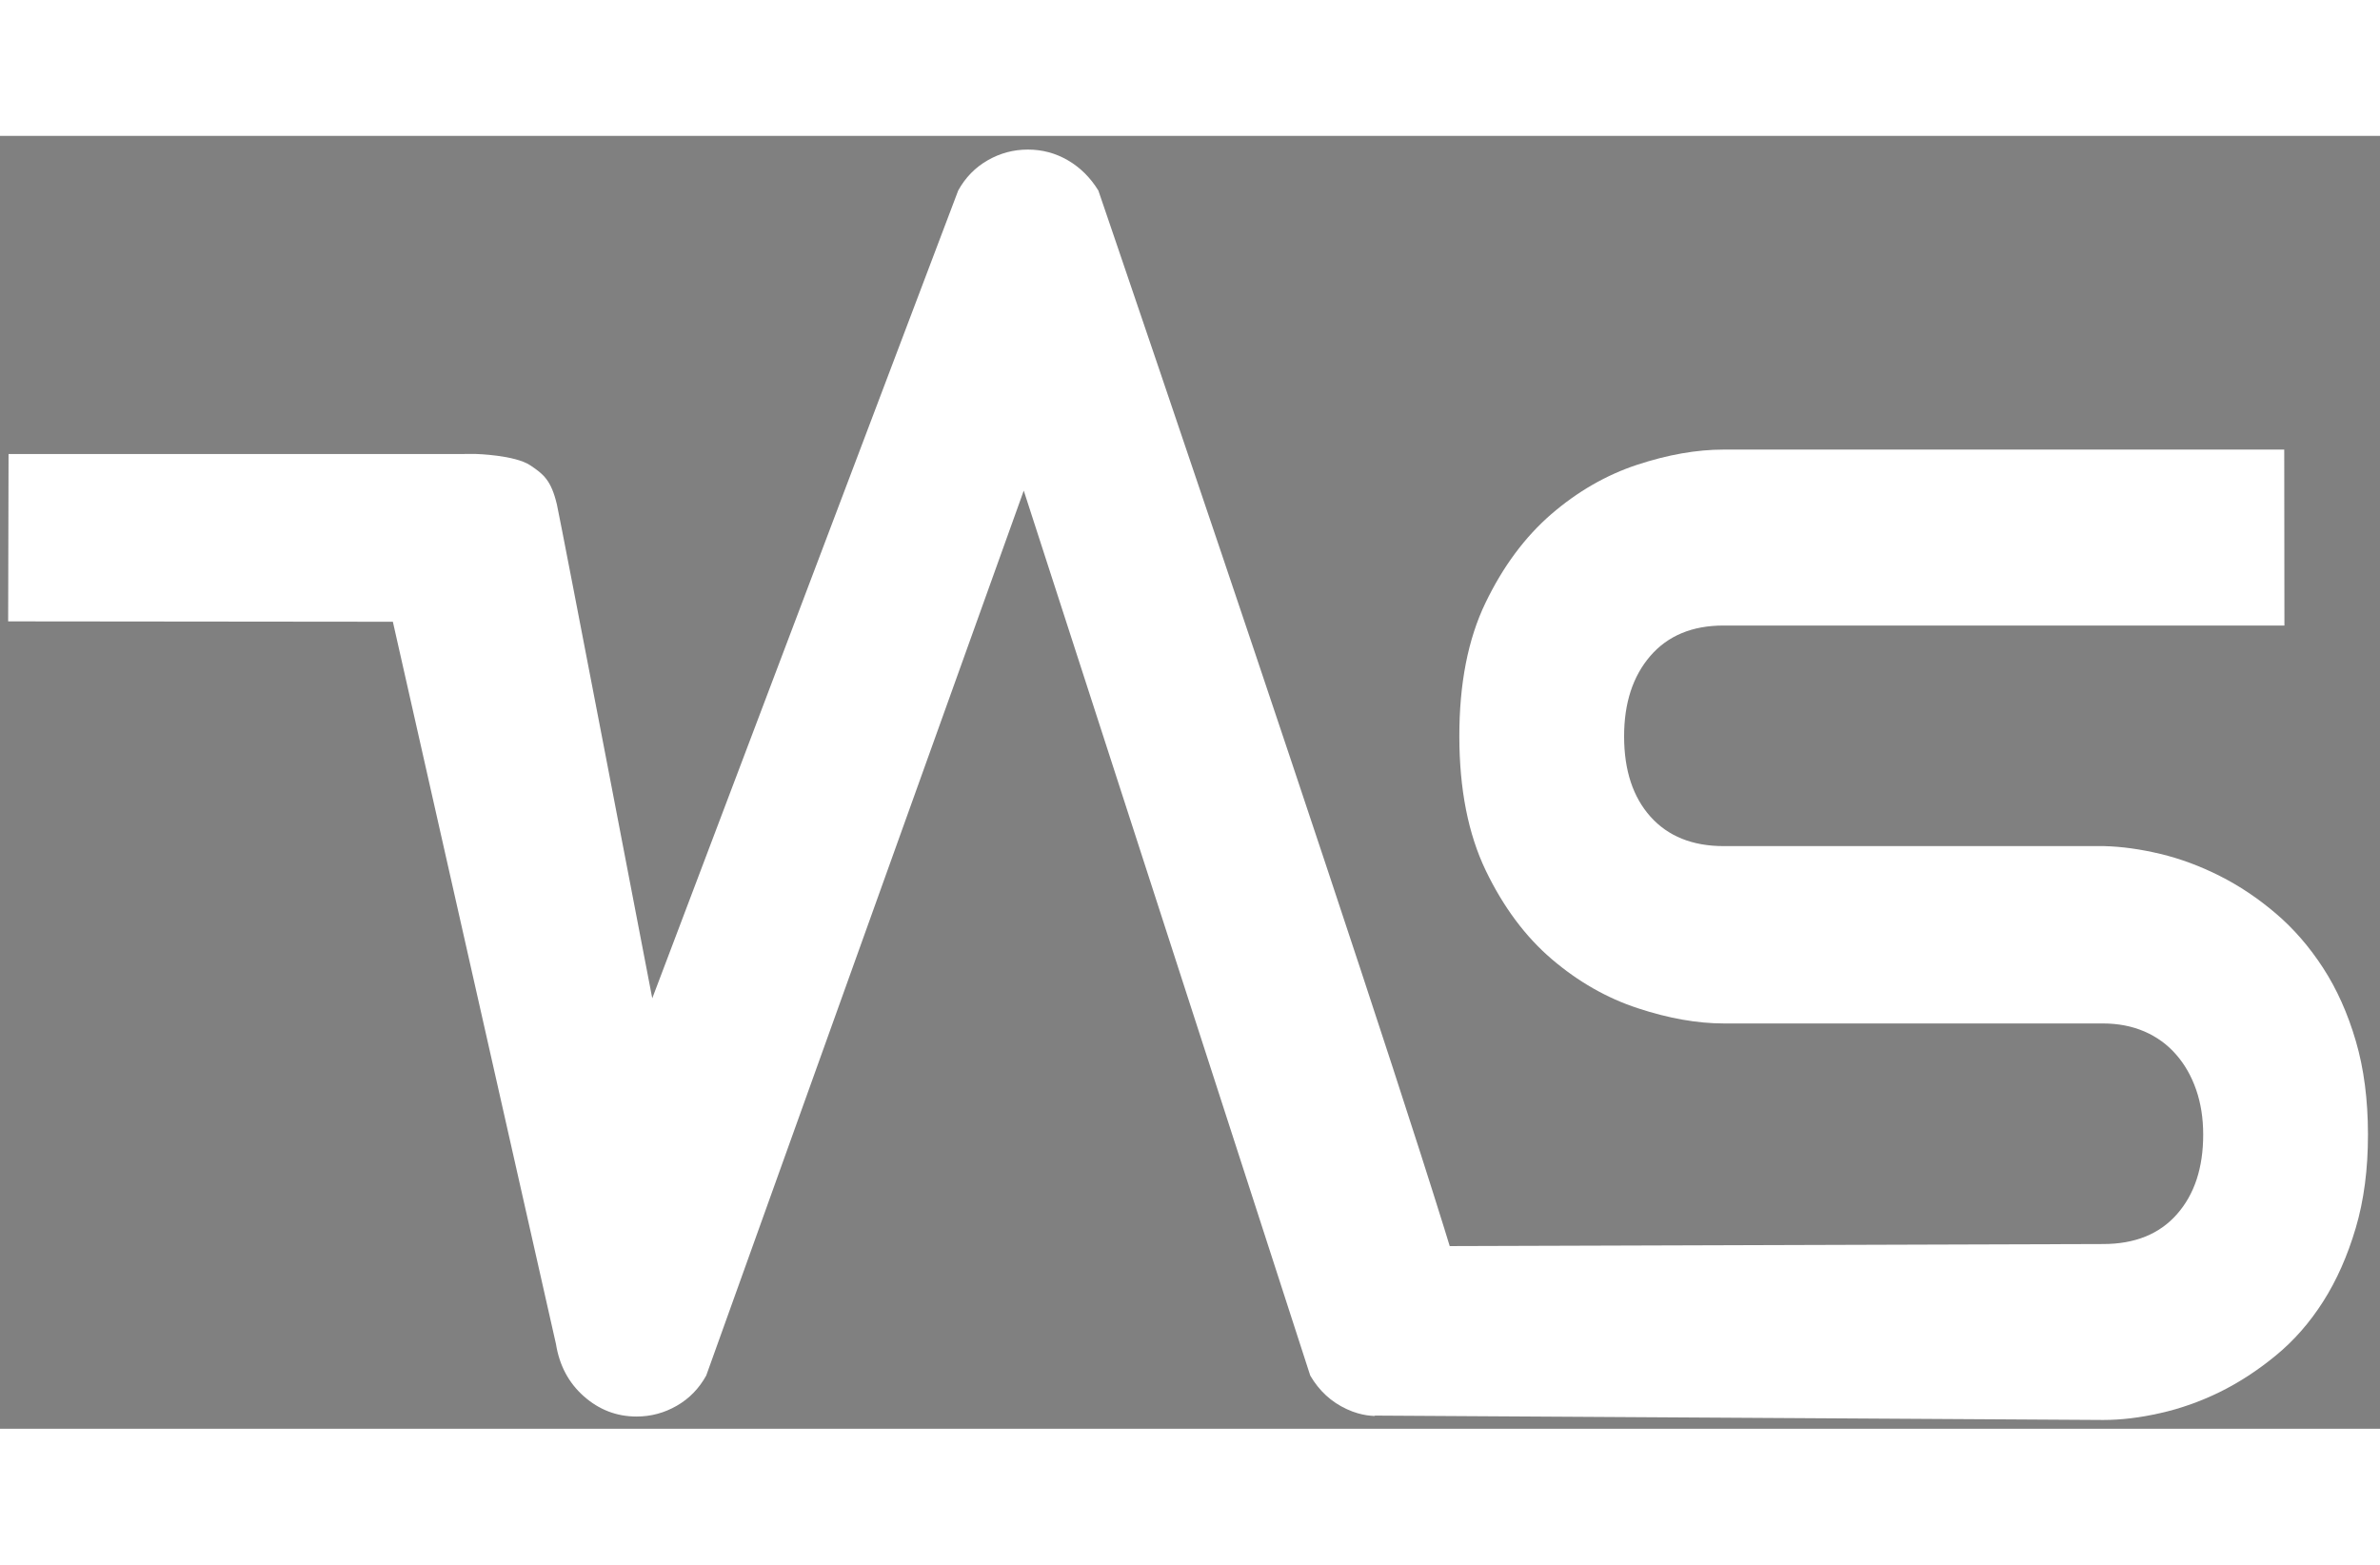
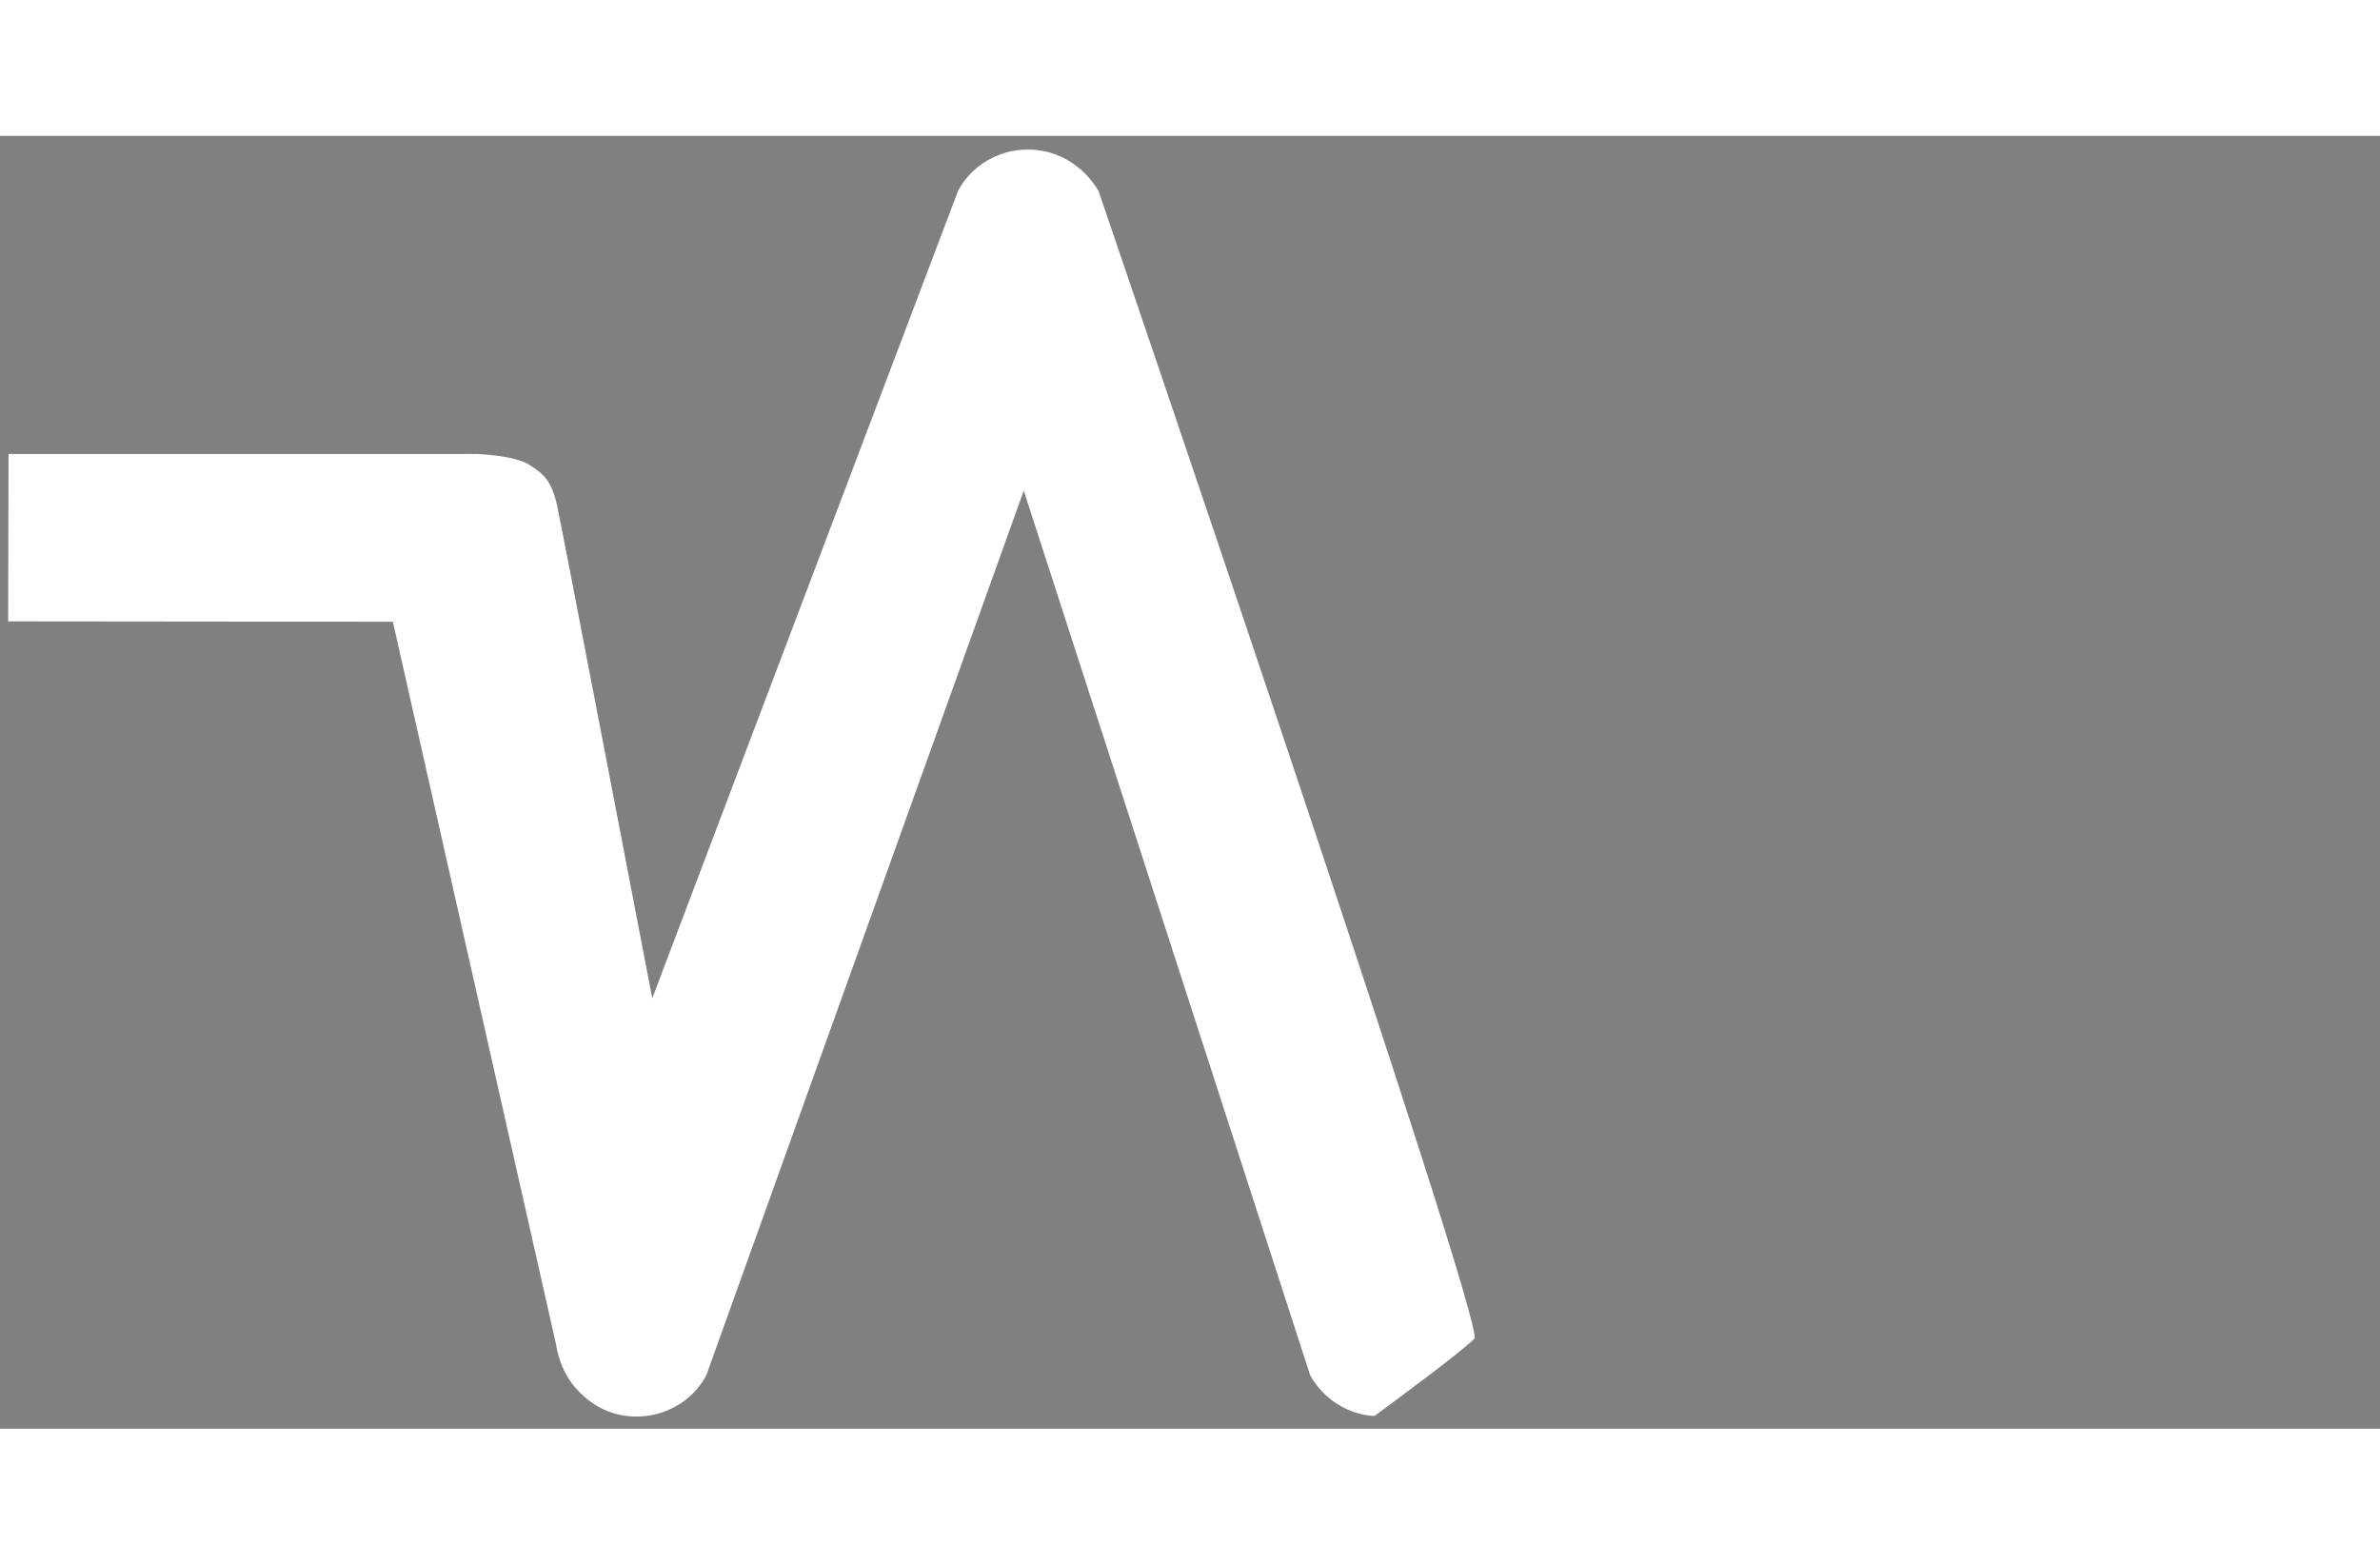
<svg xmlns="http://www.w3.org/2000/svg" xmlns:ns1="https://boxy-svg.com" width="238.804" viewBox="57.113 113.855 289 157">
  <rect x="57.113" y="113.855" width="289" height="157" fill="#808080" stroke="none" />
  <g transform="matrix(1, 0, 0, 0.884, 0, 31.317)">
    <g />
  </g>
  <rect transform="matrix(NaN, NaN, NaN, NaN, NaN, NaN)" />
-   <rect transform="matrix(NaN, NaN, NaN, NaN, NaN, NaN)" />
-   <path d="M -731.695 -718.363 C -731.695 -718.363 -570.266 -561.181 -574.831 -556.171 C -579.375 -551.183 -613.255 -526.394 -613.255 -526.394 C -613.255 -526.394 -618.056 -526.228 -623.985 -528.996 C -629.934 -531.745 -634.616 -536.057 -638.034 -541.933 L -758.723 -636.649 L -870.6 -541.933 C -873.369 -536.923 -877.144 -533.045 -881.93 -530.296 C -886.736 -527.528 -891.9 -526.142 -897.428 -526.142 C -905.068 -526.142 -911.826 -528.733 -917.697 -533.911 C -923.547 -539.07 -927.136 -545.792 -928.462 -554.078 L -994.322 -776.922 L -929.888 -776.922 L -881.225 -656.72 L -785.654 -718.363 C -782.885 -723.373 -779.101 -727.251 -774.294 -730 C -769.509 -732.75 -764.354 -734.123 -758.826 -734.123 C -753.28 -734.123 -748.149 -732.75 -743.439 -730 C -738.708 -727.251 -734.792 -723.373 -731.695 -718.363 Z" style="white-space: pre;" />
  <path d="M -230.763 -636.693 C -230.749 -623.315 -232.323 -611.291 -235.484 -600.617 C -238.645 -589.922 -242.824 -580.495 -248.023 -572.336 C -253.222 -564.177 -259.32 -557.23 -266.317 -551.5 C -273.293 -545.773 -280.521 -541.074 -287.999 -537.408 C -295.477 -533.765 -303.085 -531.082 -310.826 -529.357 C -318.545 -527.607 -325.825 -526.735 -332.67 -526.735 L -611.294 -526.297 L -614.45 -526.438 L -613.755 -593.61 L -332.741 -594.482 C -320.531 -594.482 -311.057 -598.306 -304.322 -605.954 C -297.567 -613.599 -294.195 -623.848 -294.209 -636.693 C -294.216 -642.959 -295.119 -648.688 -296.921 -653.886 C -298.722 -659.105 -301.291 -663.623 -304.626 -667.435 C -307.961 -671.268 -312.025 -674.233 -316.816 -676.32 C -321.627 -678.387 -326.964 -679.418 -332.83 -679.418 L -478.756 -679.418 C -489.012 -679.418 -500.075 -681.377 -511.952 -685.297 C -523.828 -689.197 -534.857 -695.491 -545.041 -704.183 C -555.205 -712.874 -563.677 -724.251 -570.455 -738.311 C -577.213 -752.393 -580.604 -769.596 -580.625 -789.921 C -580.646 -810.243 -577.292 -827.395 -570.564 -841.369 C -563.815 -855.366 -555.367 -866.749 -545.221 -875.529 C -535.055 -884.284 -524.04 -890.62 -512.172 -894.542 C -500.304 -898.439 -489.245 -900.389 -478.988 -900.389 L -263.003 -900.389 L -262.932 -832.643 L -478.917 -832.643 C -490.948 -832.643 -500.341 -828.736 -507.096 -820.917 C -513.831 -813.097 -517.193 -802.766 -517.179 -789.921 C -517.165 -776.882 -513.782 -766.593 -507.031 -759.052 C -500.26 -751.486 -490.859 -747.707 -478.828 -747.707 L -332.902 -747.707 L -332.393 -747.707 C -325.57 -747.539 -318.335 -746.533 -310.693 -744.704 C -303.03 -742.871 -295.416 -740.046 -287.849 -736.234 C -280.283 -732.423 -273.077 -727.597 -266.227 -721.759 C -259.397 -715.943 -253.335 -708.955 -248.039 -700.796 C -242.742 -692.637 -238.542 -683.252 -235.44 -672.645 C -232.337 -662.057 -230.777 -650.074 -230.763 -636.693 Z" style="white-space: pre;" />
  <rect x="-990.023" y="-330.995" width="757.227" height="382.965" />
  <path d="M -784.685 -112.755 L -684.321 56.876 L -885.05 56.876 L -784.685 -112.755 Z" style="fill: rgb(255, 255, 255);" ns1:shape="triangle -885.050429 -112.754715 200.729866 169.630705 0.5 0 1@c3399a1c" />
  <path d="M 881.401 168.795 L 981.766 338.426 L 781.036 338.426 L 881.401 168.795 Z" style="fill: rgb(255, 255, 255);" transform="matrix(-1, 0, 0, -1, 0, 0)" ns1:shape="triangle 781.035712 168.795045 200.730105 169.630907 0.5 0 1@ee12bdb1" />
-   <path d="M 687.969 175.243 L 788.334 344.874 L 587.604 344.874 L 687.969 175.243 Z" style="fill: rgb(255, 255, 255);" transform="matrix(-1, 0, 0, -1, 0, 0)" ns1:shape="triangle 587.603766 175.242769 200.730105 169.630907 0.5 0 1@2039a05f" />
  <g transform="matrix(1, 0, 0, 1, 90.83, 231.27)">
    <g transform="matrix(1, 0, 0, 1, 170.717, 29.973)">
      <path d="M -71.063 -140.755 C -71.063 -140.755 -23.962 -2.921 -25.402 -1.341 C -26.835 0.232 -37.52 8.049 -37.52 8.049 C -37.52 8.049 -39.034 8.102 -40.903 7.229 C -42.78 6.362 -44.256 5.002 -45.334 3.149 L -80.121 -104.309 L -118.677 3.149 C -119.551 4.729 -120.741 5.952 -122.251 6.819 C -123.766 7.692 -125.395 8.129 -127.138 8.129 C -129.548 8.129 -131.679 7.312 -133.53 5.679 C -135.375 4.052 -136.507 1.932 -136.925 -0.681 L -156.729 -88.386 L -203.444 -88.432 L -203.396 -108.752 L -146.616 -108.759 C -146.616 -108.759 -141.911 -108.63 -140.053 -107.387 C -138.456 -106.318 -137.517 -105.603 -136.809 -102.619 C -136.46 -101.149 -125.231 -42.66 -125.231 -42.66 L -88.08 -140.755 C -87.207 -142.335 -86.013 -143.558 -84.497 -144.425 C -82.988 -145.292 -81.363 -145.725 -79.619 -145.725 C -77.87 -145.725 -76.252 -145.292 -74.767 -144.425 C -73.275 -143.558 -72.04 -142.335 -71.063 -140.755 Z" style="white-space: pre; fill: rgb(255, 255, 255);" />
-       <path d="M 83.105 -26.131 C 83.11 -21.912 82.614 -18.12 81.617 -14.754 C 80.62 -11.381 79.302 -8.408 77.662 -5.835 C 76.023 -3.262 74.1 -1.071 71.893 0.736 C 69.693 2.542 67.413 4.024 65.055 5.18 C 62.697 6.329 60.297 7.175 57.856 7.719 C 55.422 8.271 53.126 8.546 50.967 8.546 L -37.74 8.013 C -39.89 6.143 -37.517 6.94 -38.623 6.739 L -37.677 -12.544 L 50.945 -12.819 C 54.796 -12.819 57.783 -14.025 59.907 -16.437 C 62.038 -18.848 63.101 -22.08 63.097 -26.131 C 63.095 -28.107 62.81 -29.914 62.242 -31.553 C 61.674 -33.199 60.863 -34.624 59.811 -35.826 C 58.76 -37.035 57.478 -37.97 55.967 -38.628 C 54.45 -39.28 52.767 -39.605 50.917 -39.605 L 4.897 -39.605 C 1.662 -39.605 -1.827 -40.223 -5.572 -41.459 C -9.317 -42.689 -12.796 -44.674 -16.007 -47.415 C -19.213 -50.156 -21.884 -53.744 -24.022 -58.178 C -26.153 -62.619 -27.223 -68.044 -27.229 -74.454 C -27.236 -80.863 -26.178 -86.272 -24.056 -90.679 C -21.928 -95.093 -19.264 -98.683 -16.064 -101.452 C -12.858 -104.213 -9.384 -106.211 -5.641 -107.448 C -1.899 -108.677 1.589 -109.292 4.823 -109.292 L 72.938 -109.292 L 72.96 -87.927 L 4.846 -87.927 C 1.052 -87.927 -1.91 -86.695 -4.041 -84.229 C -6.165 -81.763 -7.225 -78.505 -7.221 -74.454 C -7.216 -70.342 -6.149 -67.097 -4.02 -64.719 C -1.885 -62.333 1.08 -61.141 4.874 -61.141 L 50.894 -61.141 L 51.055 -61.141 C 53.207 -61.088 55.488 -60.771 57.898 -60.194 C 60.315 -59.616 62.716 -58.725 65.102 -57.523 C 67.489 -56.321 69.761 -54.799 71.921 -52.958 C 74.075 -51.124 75.987 -48.92 77.657 -46.347 C 79.328 -43.774 80.652 -40.814 81.631 -37.469 C 82.609 -34.13 83.101 -30.351 83.105 -26.131 Z" style="white-space: pre; fill: rgb(255, 255, 255);" />
    </g>
  </g>
</svg>